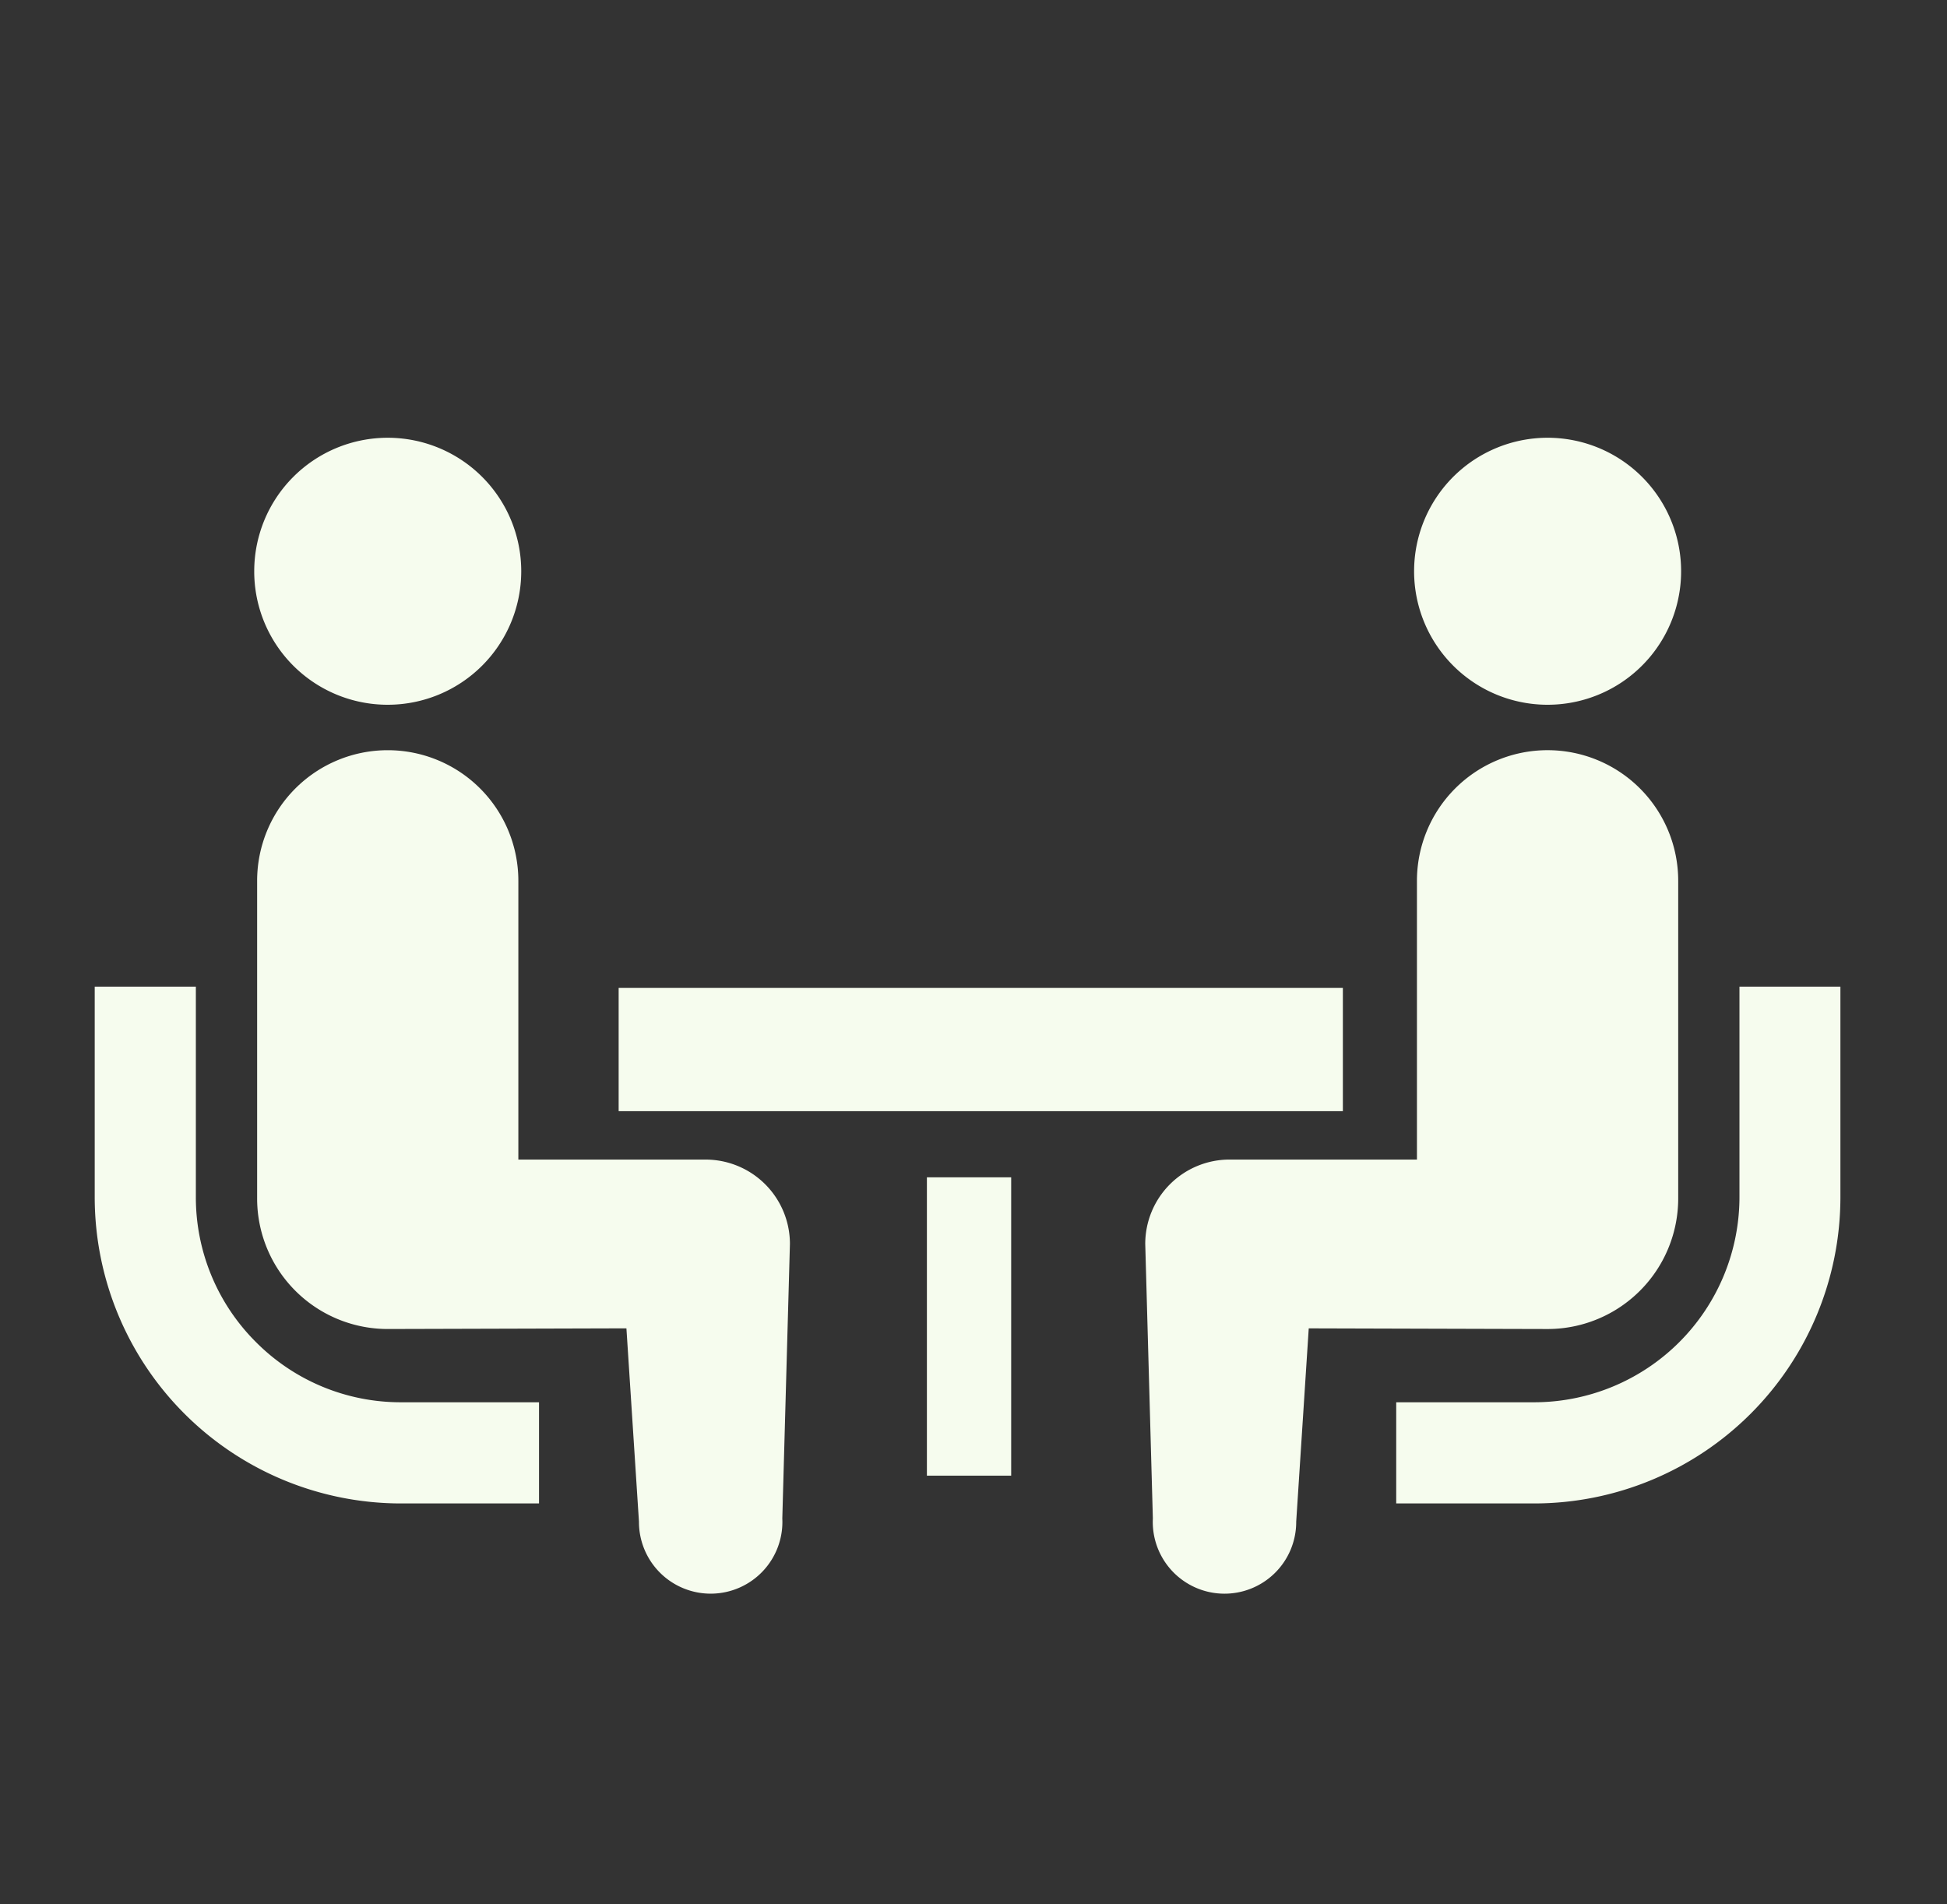
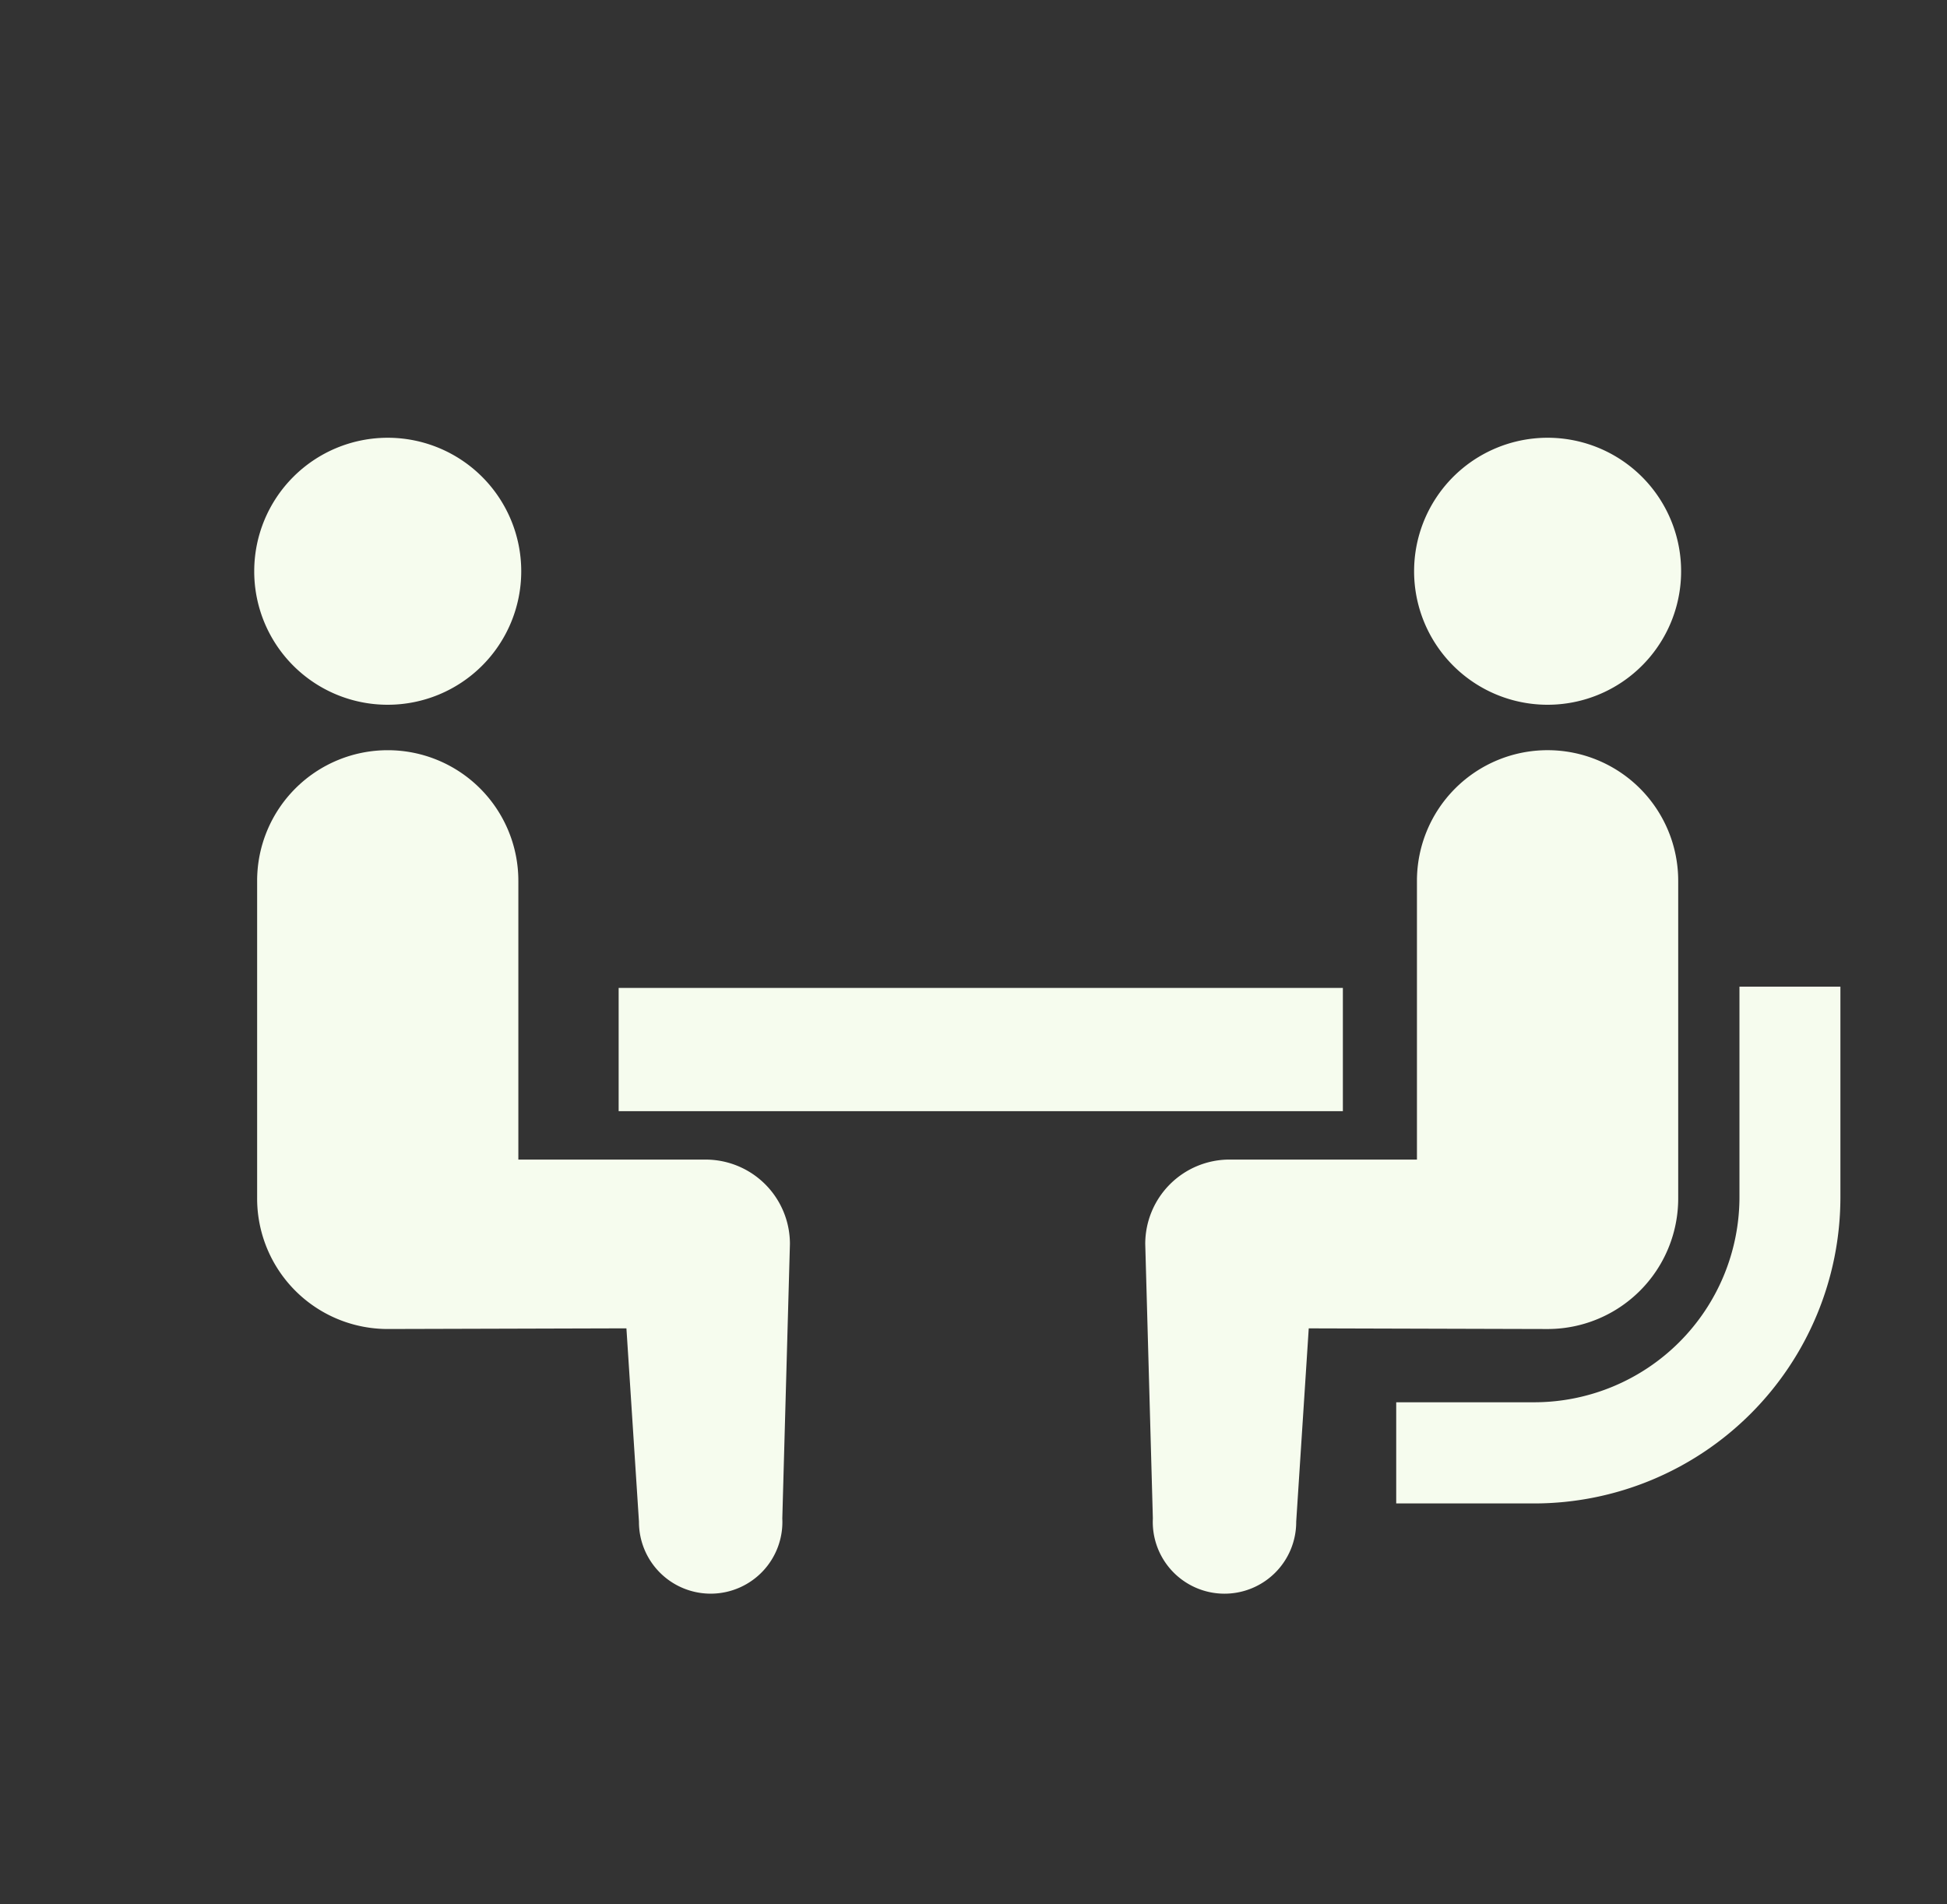
<svg xmlns="http://www.w3.org/2000/svg" width="91" height="89" viewBox="0 0 91 89">
  <rect x="0" y="0" width="91" height="89" fill="#333333" stroke="none" />
  <g id="session_icon_02" transform="translate(4.427 20.462)">
-     <path id="パス_18673" data-name="パス 18673" d="M7.537,264.367a9.546,9.546,0,0,1-2.81-6.767v-9.849H0V257.6a14.32,14.32,0,0,0,14.306,14.308h6.46v-4.729h-6.46A9.535,9.535,0,0,1,7.537,264.367Z" transform="translate(0 -222.095)" fill="#f6fcee" />
    <path id="パス_18674" data-name="パス 18674" d="M53.017,99.249a6.24,6.24,0,1,0-6.24-6.24A6.235,6.235,0,0,0,53.017,99.249Z" transform="translate(-39.322 -86.769)" fill="#f6fcee" />
    <path id="パス_18675" data-name="パス 18675" d="M68.6,197.531H59.842V184.5a6.1,6.1,0,1,0-12.209,0v14.845a6.1,6.1,0,0,0,6.1,6.105c.458,0,11.16-.031,11.16-.031l.586,9.035a3.352,3.352,0,1,0,6.7-.148l.356-12.831A3.943,3.943,0,0,0,68.6,197.531Z" transform="translate(-40.042 -163.791)" fill="#f6fcee" />
    <path id="パス_18676" data-name="パス 18676" d="M397.743,247.751V257.6a9.6,9.6,0,0,1-9.578,9.579H381.7v4.729h6.461a14.321,14.321,0,0,0,14.3-14.308v-9.849h-4.727Z" transform="translate(-320.87 -222.095)" fill="#f6fcee" />
    <path id="パス_18677" data-name="パス 18677" d="M393.163,99.249a6.24,6.24,0,1,0-6.239-6.24A6.239,6.239,0,0,0,393.163,99.249Z" transform="translate(-325.258 -86.769)" fill="#f6fcee" />
    <path id="パス_18678" data-name="パス 18678" d="M332.995,199.345V184.5a6.105,6.105,0,1,0-12.211,0v13.03h-8.754a3.943,3.943,0,0,0-3.945,3.945l.356,12.832a3.352,3.352,0,1,0,6.7.148l.586-9.035s10.7.031,11.16.031A6.105,6.105,0,0,0,332.995,199.345Z" transform="translate(-258.985 -163.791)" fill="#f6fcee" />
    <rect id="長方形_84" data-name="長方形 84" width="33.849" height="5.761" transform="translate(24.488 25.716)" fill="#f6fcee" />
-     <rect id="長方形_85" data-name="長方形 85" width="3.939" height="13.945" transform="translate(38.895 34.569)" fill="#f6fcee" />
    <rect id="長方形_138" data-name="長方形 138" width="91" height="89" transform="translate(-4.427 -20.462)" fill="none" />
  </g>
</svg>